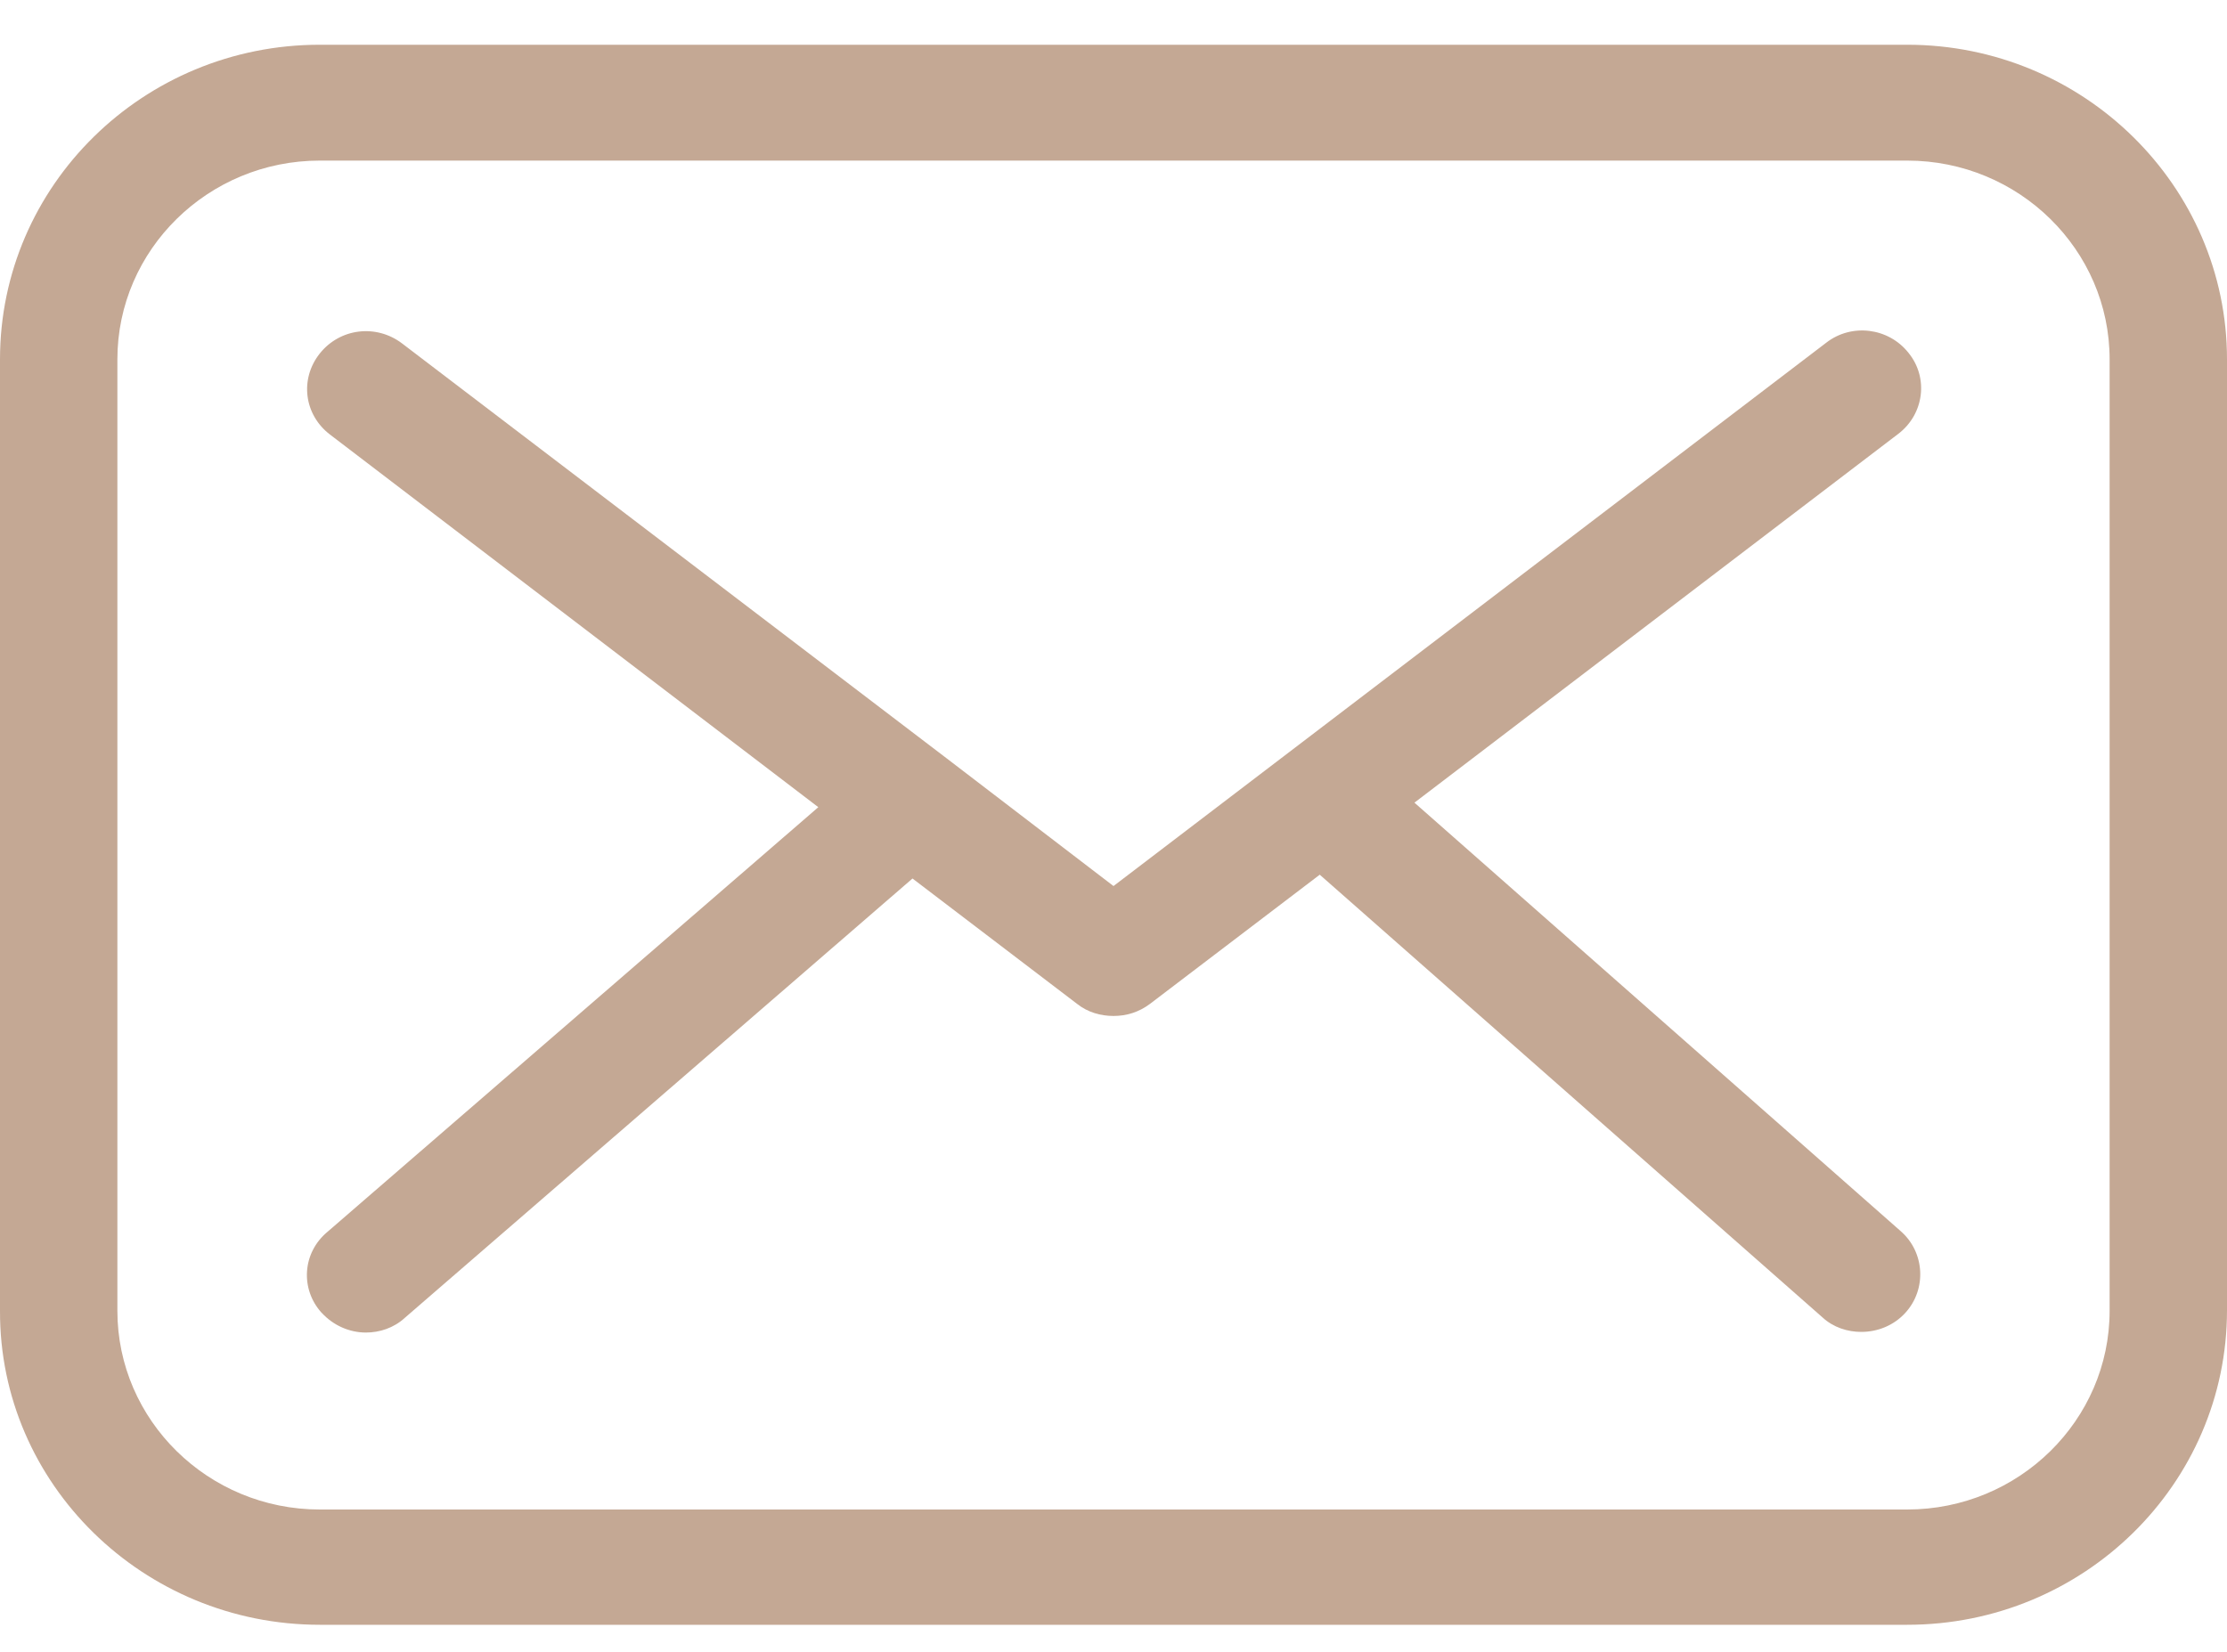
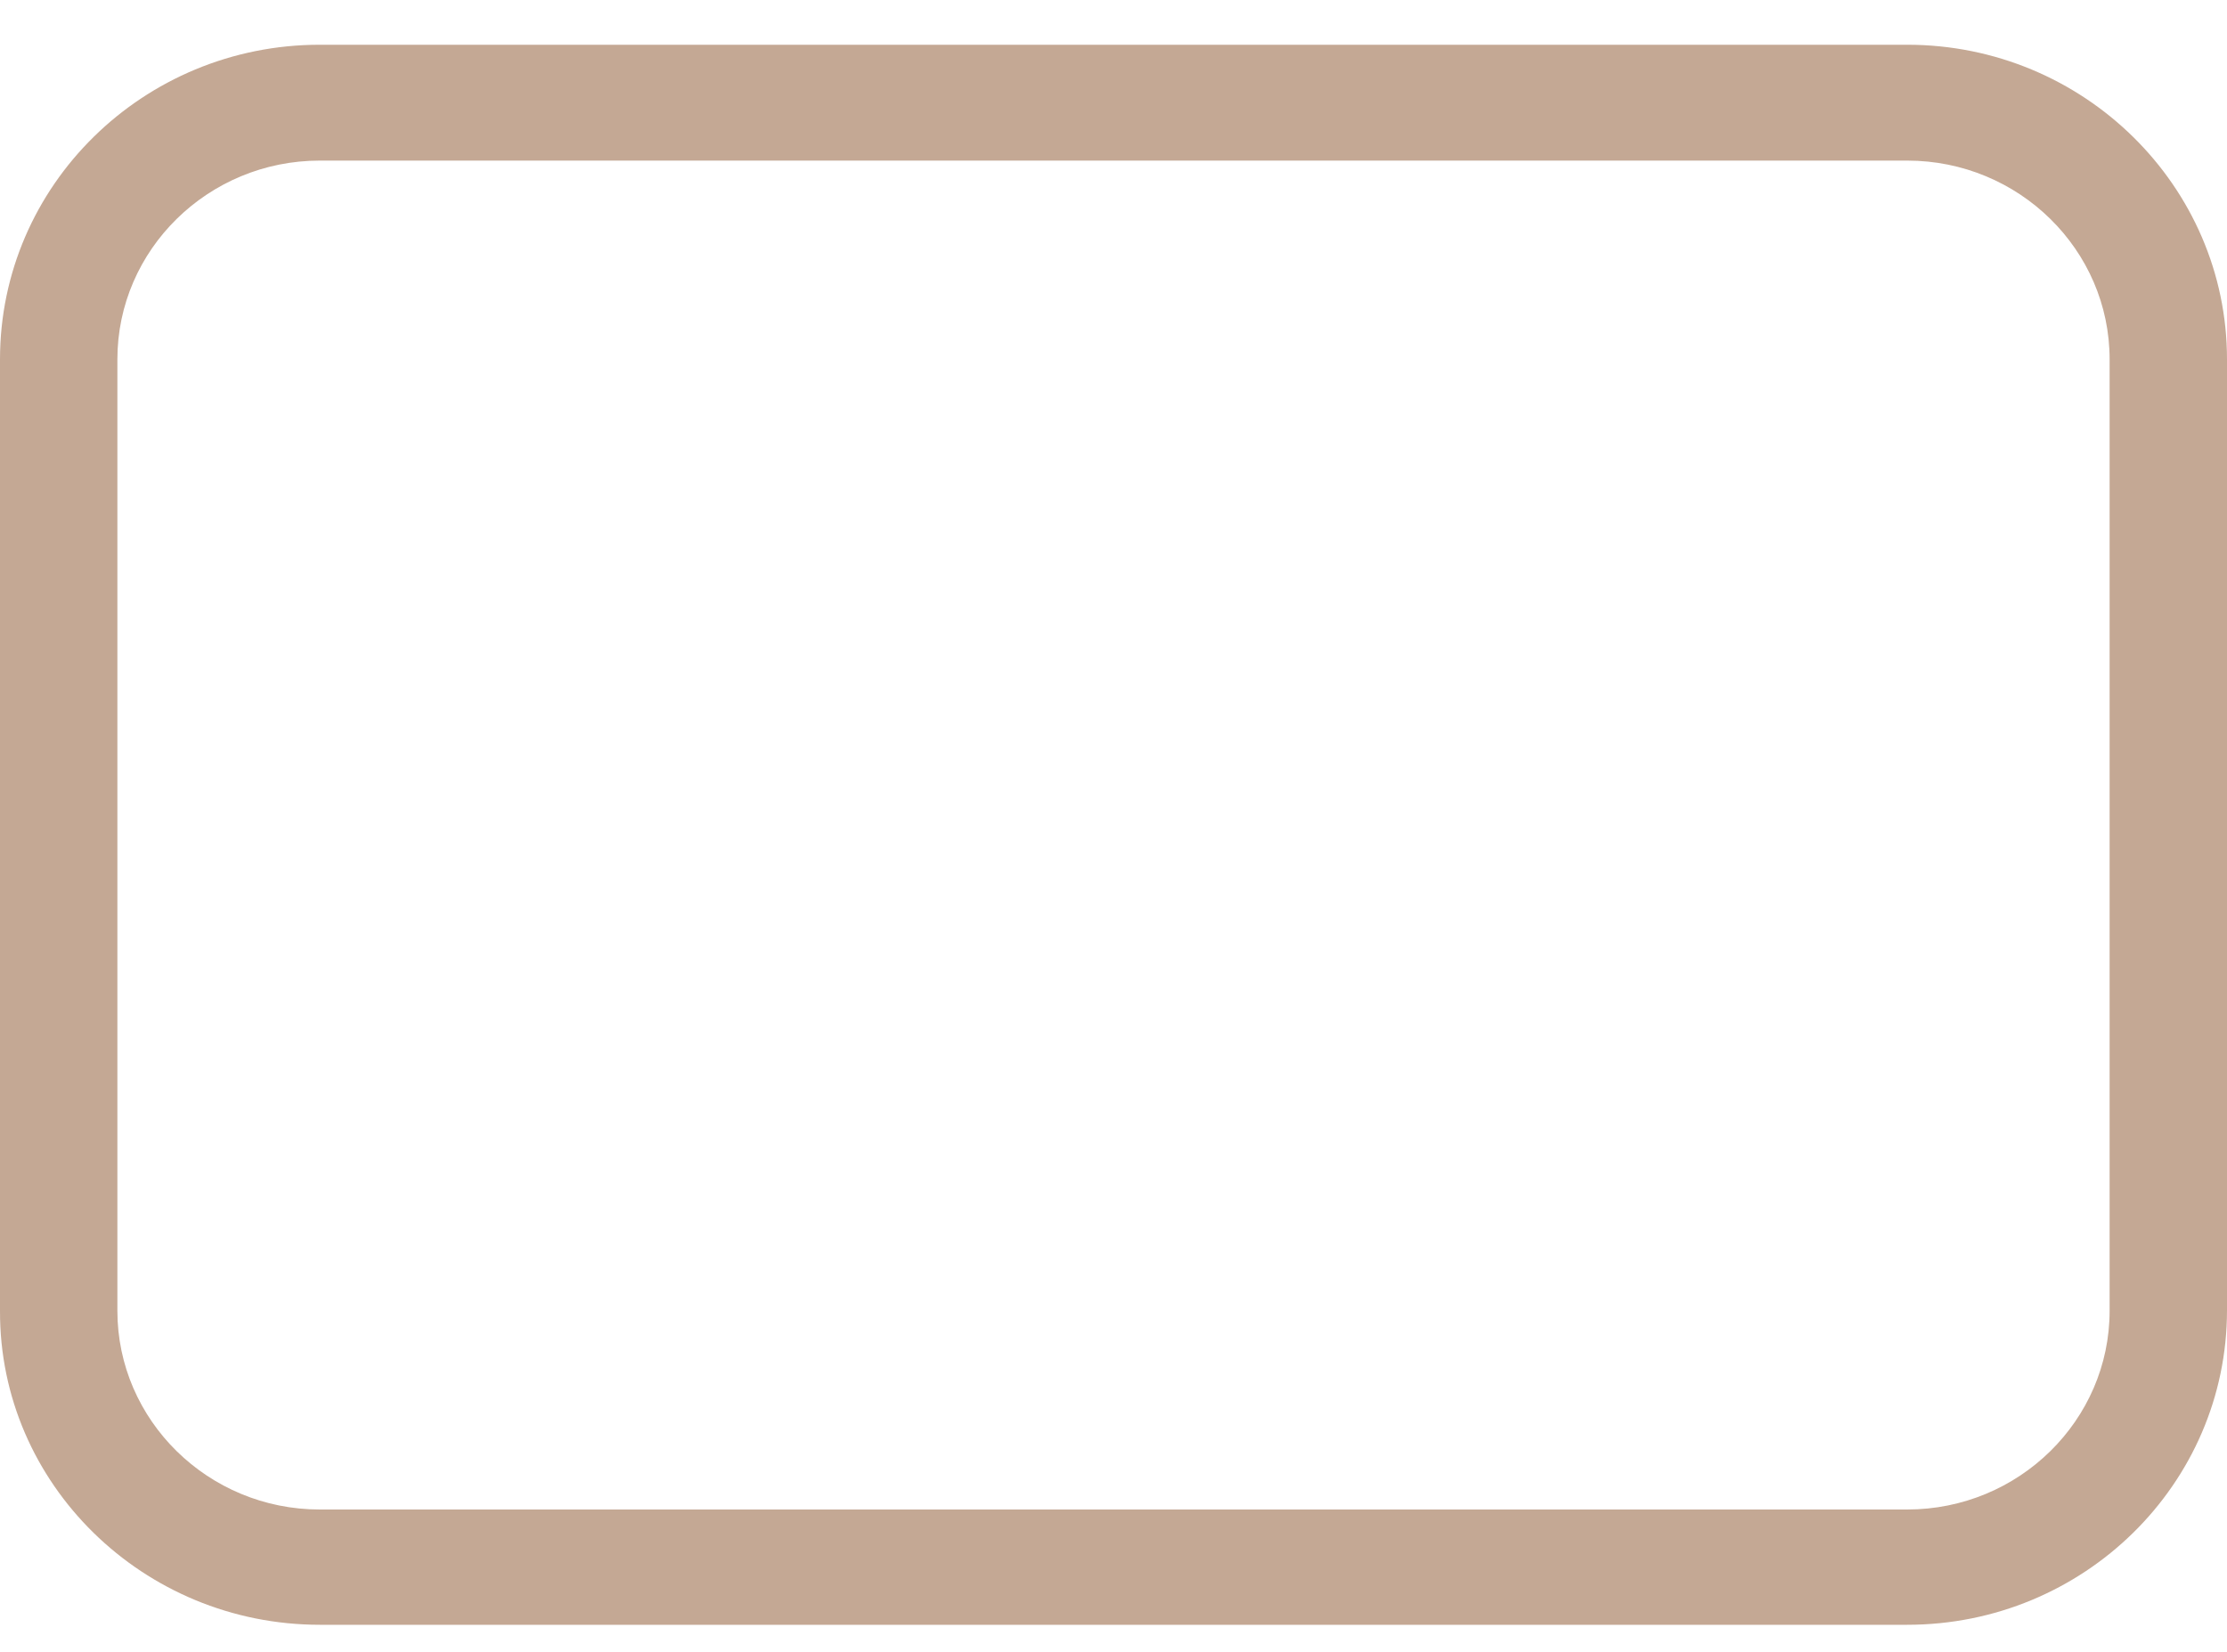
<svg xmlns="http://www.w3.org/2000/svg" width="31" height="23" viewBox="0 0 31 23" fill="none">
  <g clip-path="url(#clip0_116_1701)">
    <path fill-rule="evenodd" clip-rule="evenodd" d="M1.634 5.003C1.634 3.478 2.898 2.236 4.451 2.236H26.549C28.102 2.236 29.366 3.478 29.366 5.003V18.251C29.366 19.776 28.102 21.018 26.549 21.018H4.451C2.898 21.018 1.634 19.776 1.634 18.251V5.003ZM4.451 22.623H26.549C29.004 22.623 31 20.664 31 18.243V5.003C31 2.592 29.006 0.623 26.549 0.623H4.451C1.996 0.623 2.81487e-05 2.582 2.81487e-05 5.003V18.251C-0.009 20.663 1.996 22.623 4.451 22.623Z" fill="#C4A894" />
-     <path fill-rule="evenodd" clip-rule="evenodd" d="M4.478 18.279C4.641 18.457 4.867 18.554 5.093 18.554C5.282 18.554 5.481 18.491 5.634 18.35L12.702 12.232L14.995 13.979C15.14 14.094 15.319 14.146 15.5 14.146C15.681 14.146 15.852 14.094 16.006 13.979L18.371 12.179L25.368 18.342C25.521 18.484 25.72 18.545 25.909 18.545C26.135 18.545 26.361 18.457 26.523 18.279C26.822 17.951 26.794 17.437 26.46 17.144L19.689 11.176L26.424 6.041C26.784 5.767 26.848 5.26 26.568 4.915C26.289 4.56 25.773 4.498 25.421 4.772L15.5 12.337L13.171 10.554L5.597 4.782C5.236 4.508 4.73 4.569 4.449 4.925C4.17 5.279 4.232 5.775 4.594 6.051L11.391 11.239L4.558 17.152C4.206 17.445 4.179 17.951 4.477 18.279" fill="#C4A894" />
  </g>
  <defs>
    <clipPath id="clip0_116_1701">
      <rect width="31" height="22" fill="white" transform="translate(0 0.623)" />
    </clipPath>
  </defs>
</svg>